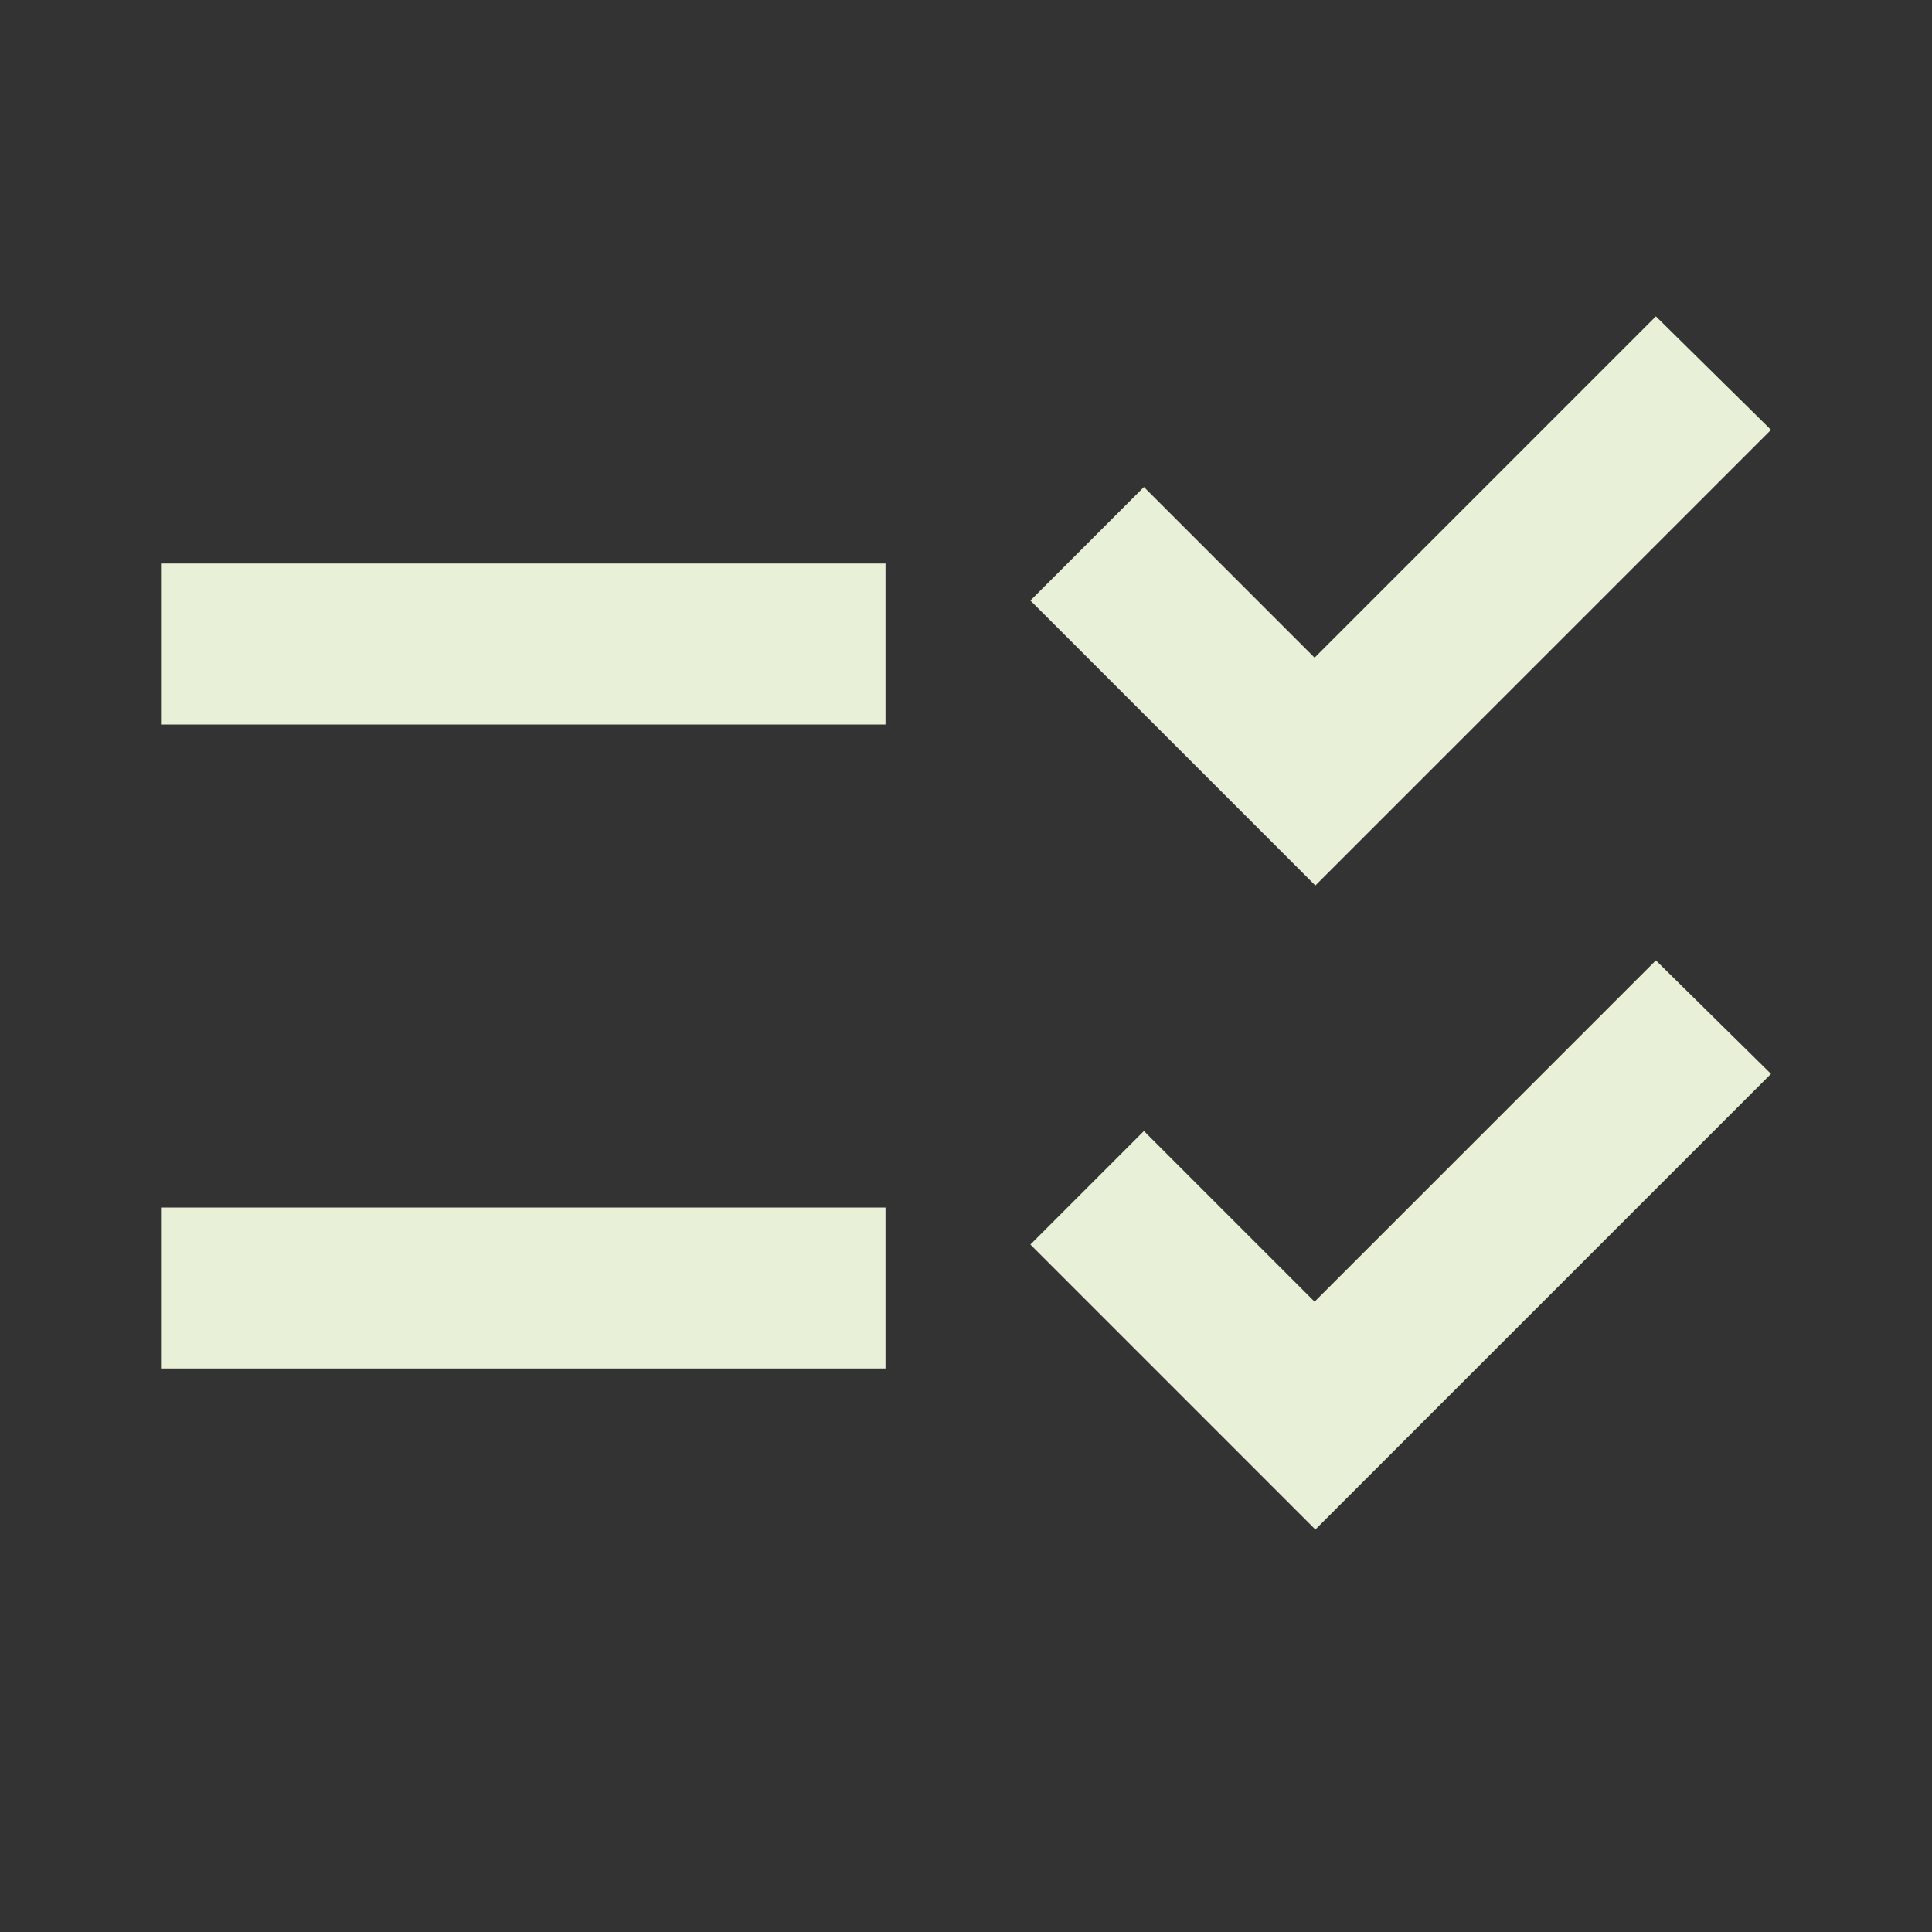
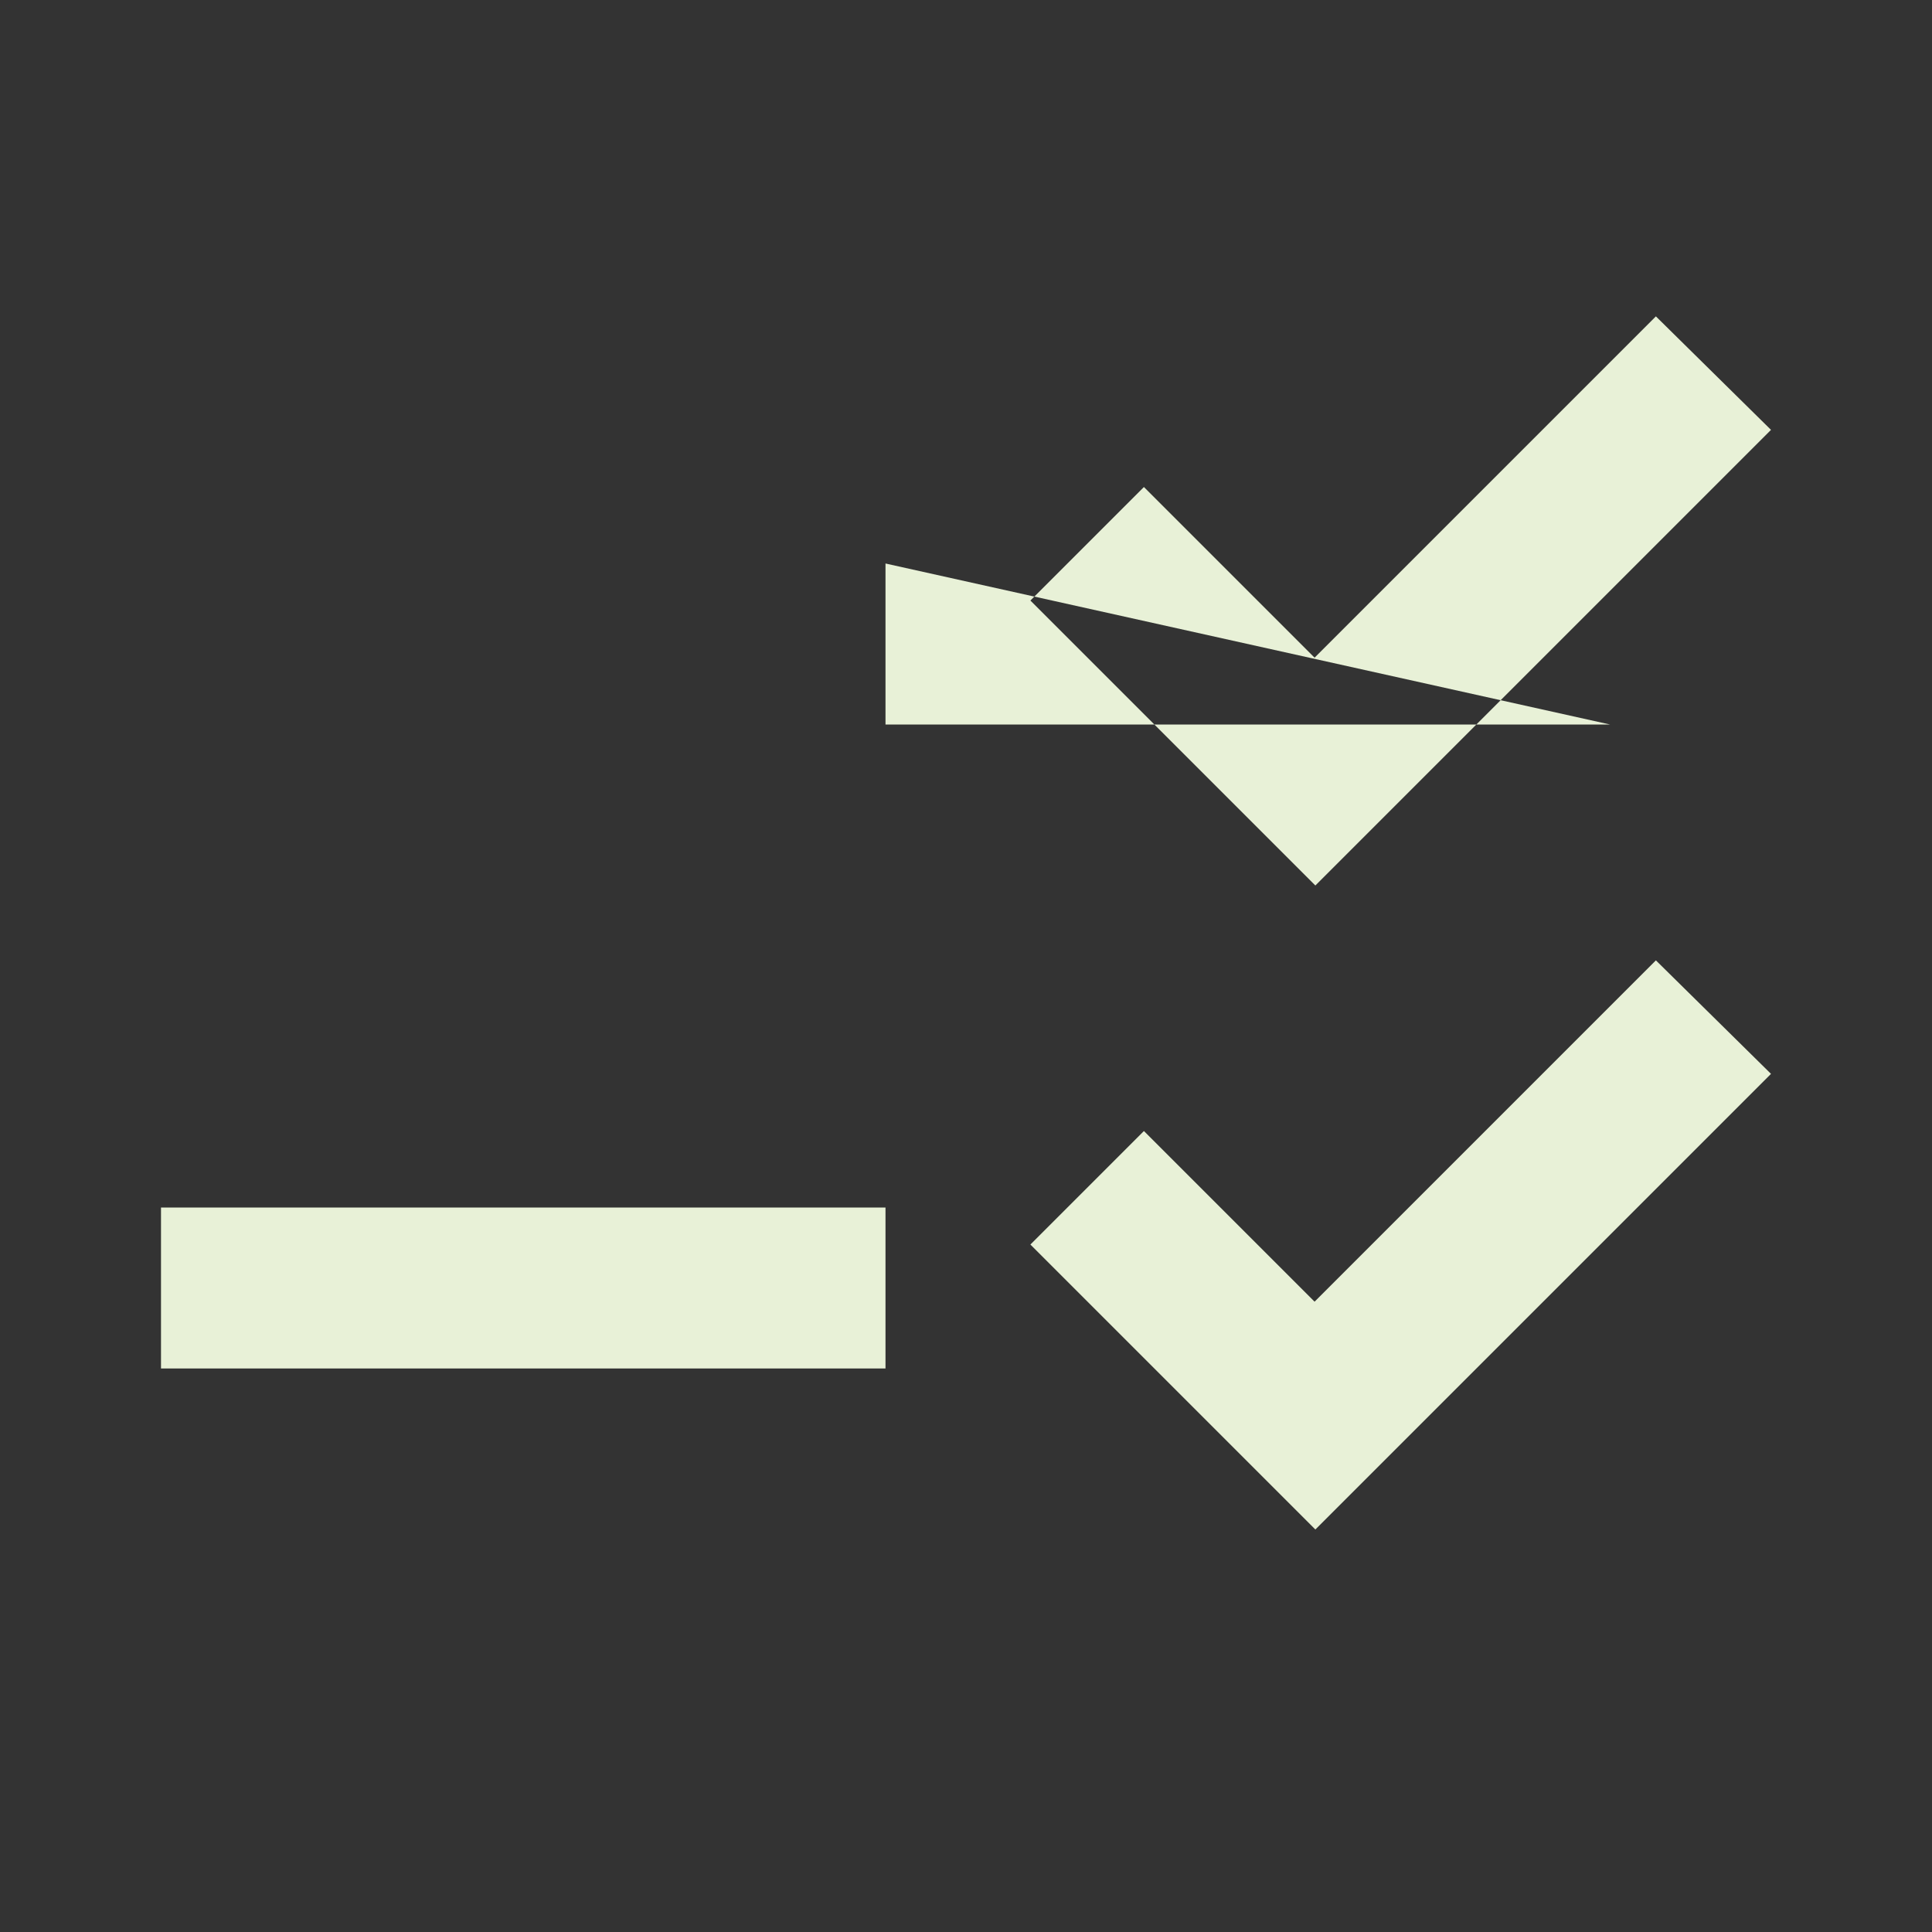
<svg xmlns="http://www.w3.org/2000/svg" aria-hidden="true" role="img" class="iconify iconify--ic" width="100%" height="100%" preserveAspectRatio="xMidYMid meet" viewBox="0 0 24 24">
  <rect x="0" y="0" width="24" height="24" fill="#333333" stroke="none" />
-   <path fill="#e8f1d7" d="M11 7H2v2h9zm0 8H2v2h9zm5.34-4L12.8 7.46l1.41-1.41l2.12 2.12l4.24-4.24L22 5.34zm0 8l-3.54-3.54l1.41-1.41l2.12 2.12l4.24-4.24L22 13.34z" />
+   <path fill="#e8f1d7" d="M11 7v2h9zm0 8H2v2h9zm5.34-4L12.8 7.46l1.41-1.41l2.12 2.12l4.24-4.24L22 5.34zm0 8l-3.54-3.54l1.41-1.41l2.12 2.12l4.24-4.24L22 13.34z" />
</svg>